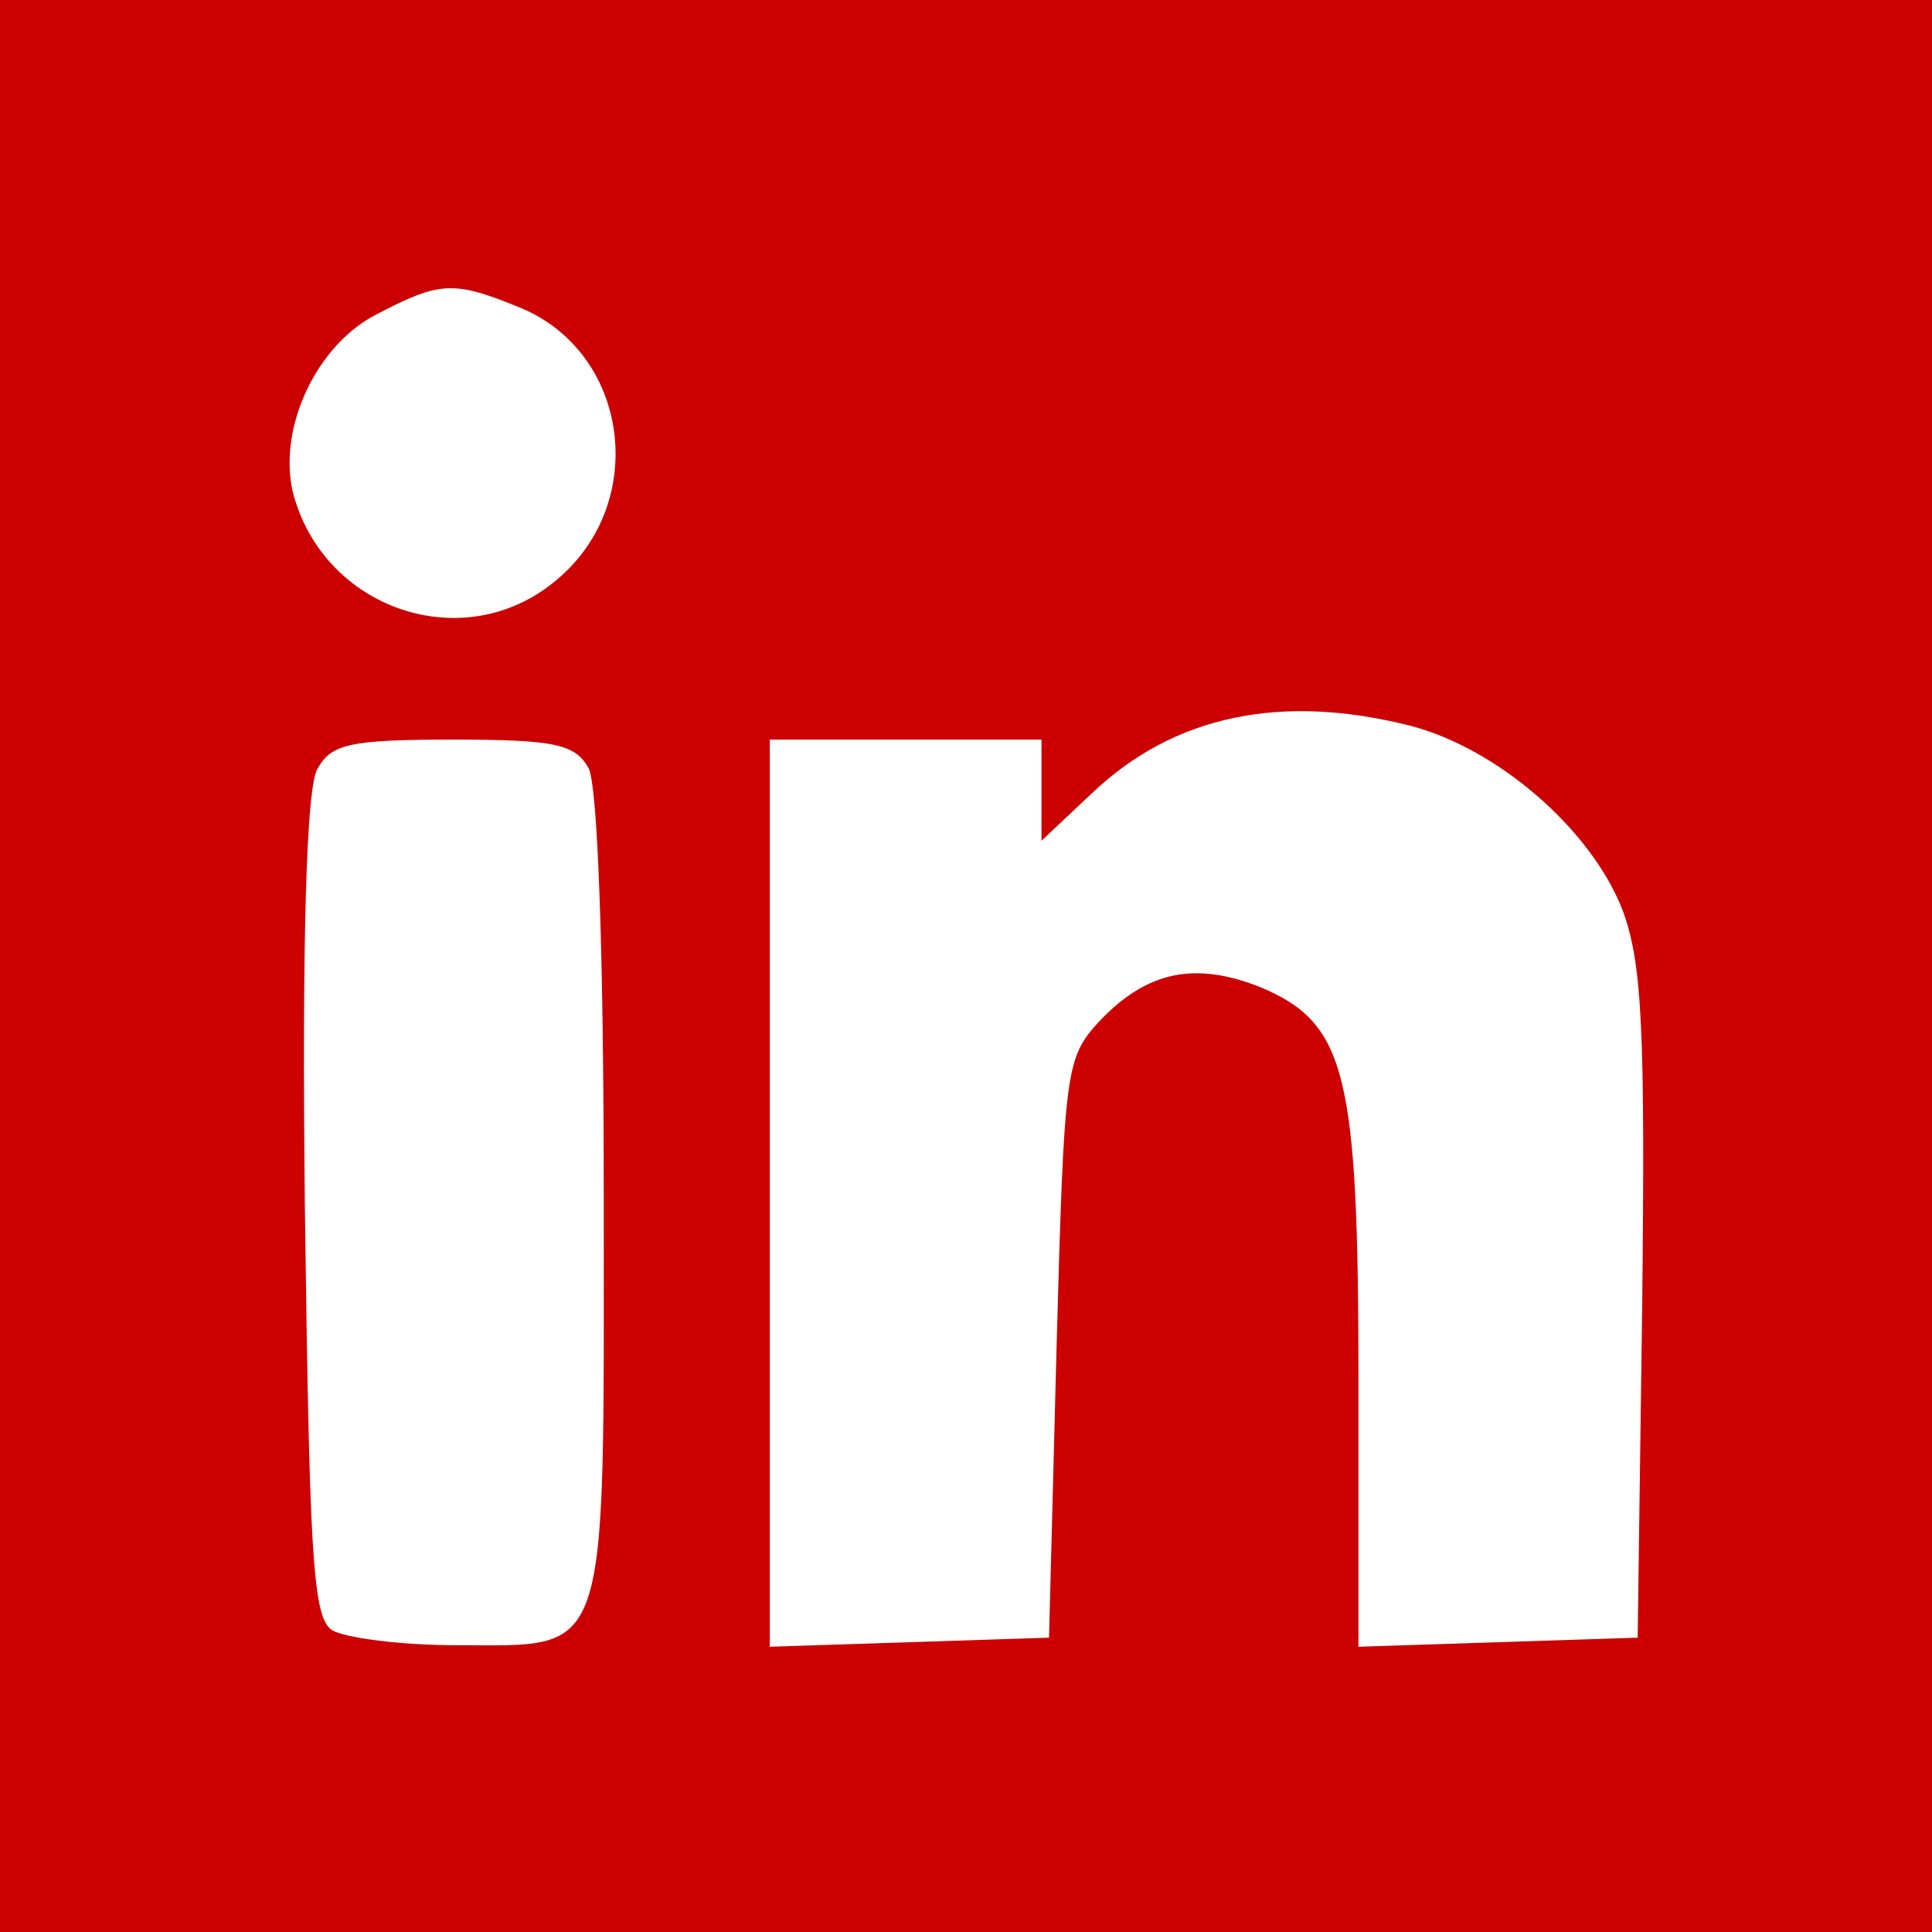
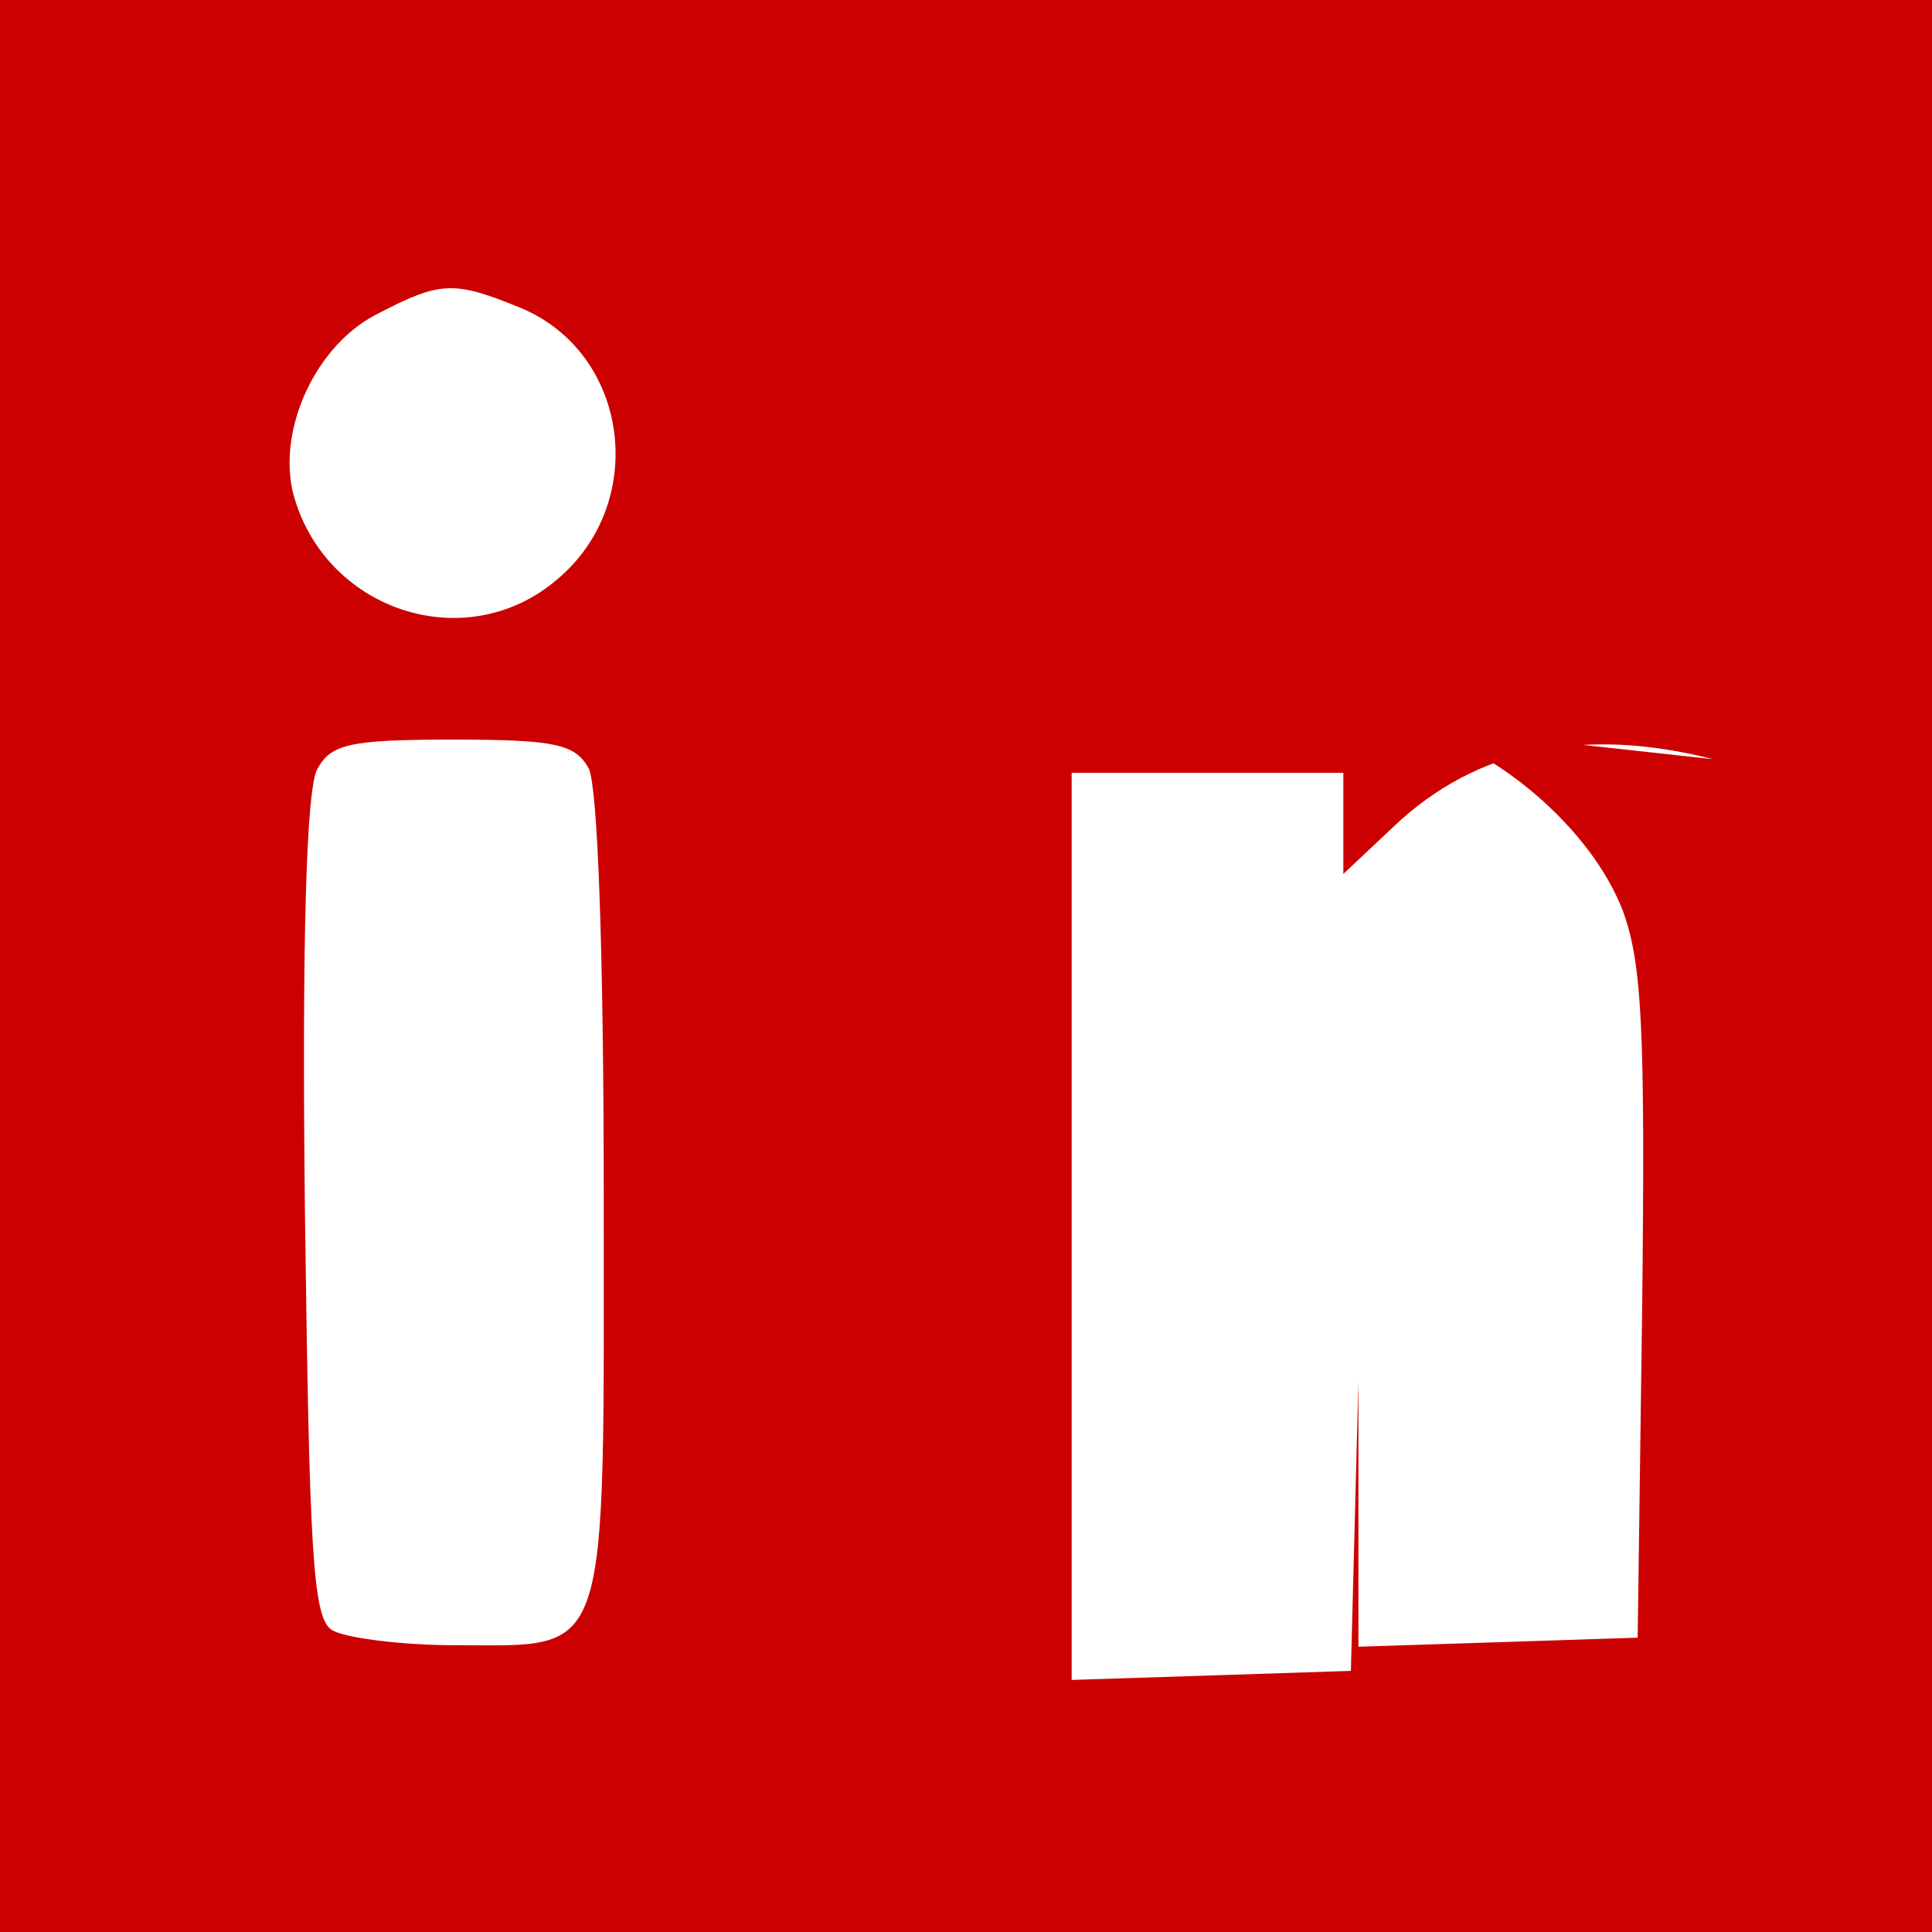
<svg xmlns="http://www.w3.org/2000/svg" version="1.0" width="128pt" height="128pt" viewBox="0 0 128 128" preserveAspectRatio="xMidYMid meet">
  <g transform="translate(0,128) scale(0.1,-0.1)" fill="#CC0000" stroke="none">
-     <path d="M0 640 l0 -640 640 0 640 0 0 640 0 640 -640 0 -640 0 0 -640z m345 436 c72 -30 85 -129 24 -180 -61 -52 -155 -20 -175 58 -10 43 16 98 56 118 42 22 51 22 95 4z m590 -277 c57 -15 119 -68 140 -122 13 -35 15 -79 13 -262 l-3 -220 -92 -3 -93 -3 0 176 c0 204 -8 237 -65 261 -43 17 -75 11 -107 -23 -22 -24 -23 -32 -28 -216 l-5 -192 -92 -3 -93 -3 0 301 0 300 90 0 90 0 0 -34 0 -33 34 32 c54 51 125 66 211 44z m-545 -28 c6 -12 10 -121 10 -285 0 -310 5 -296 -98 -296 -37 0 -74 5 -82 10 -13 8 -15 52 -18 279 -2 180 1 277 8 291 9 17 21 20 90 20 68 0 81 -3 90 -19z" />
+     <path d="M0 640 l0 -640 640 0 640 0 0 640 0 640 -640 0 -640 0 0 -640z m345 436 c72 -30 85 -129 24 -180 -61 -52 -155 -20 -175 58 -10 43 16 98 56 118 42 22 51 22 95 4z m590 -277 c57 -15 119 -68 140 -122 13 -35 15 -79 13 -262 l-3 -220 -92 -3 -93 -3 0 176 l-5 -192 -92 -3 -93 -3 0 301 0 300 90 0 90 0 0 -34 0 -33 34 32 c54 51 125 66 211 44z m-545 -28 c6 -12 10 -121 10 -285 0 -310 5 -296 -98 -296 -37 0 -74 5 -82 10 -13 8 -15 52 -18 279 -2 180 1 277 8 291 9 17 21 20 90 20 68 0 81 -3 90 -19z" />
  </g>
</svg>